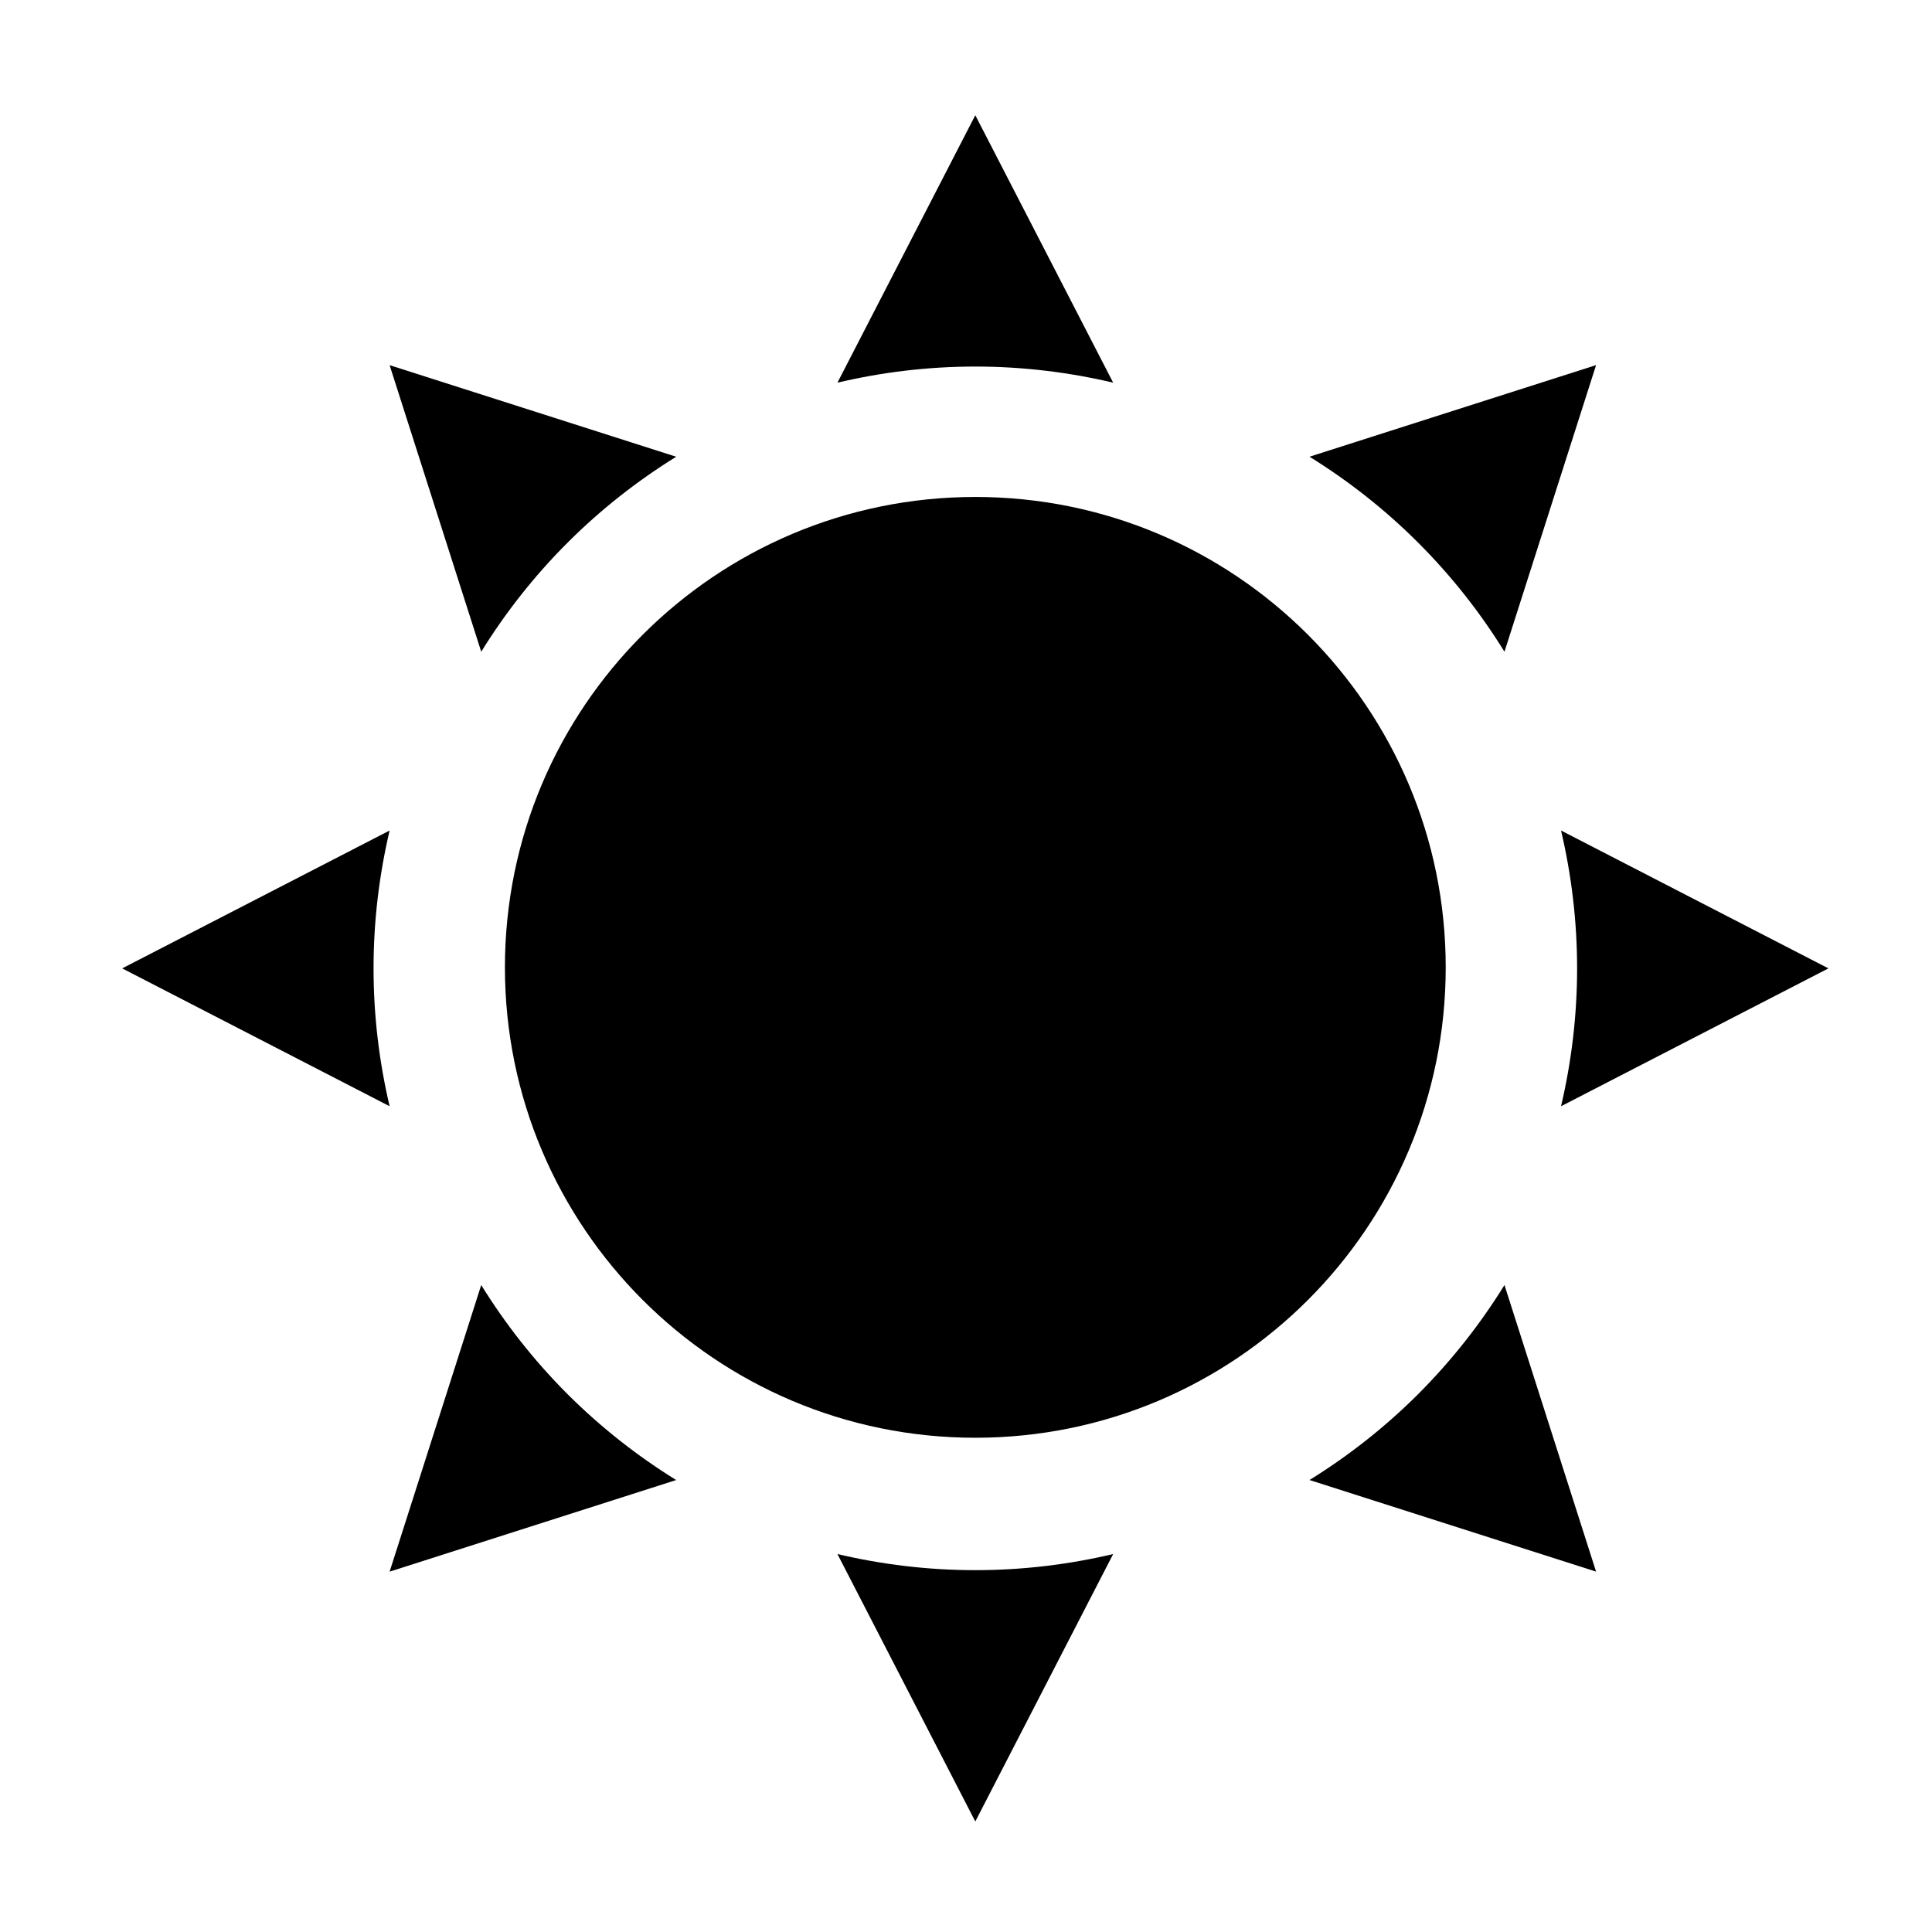
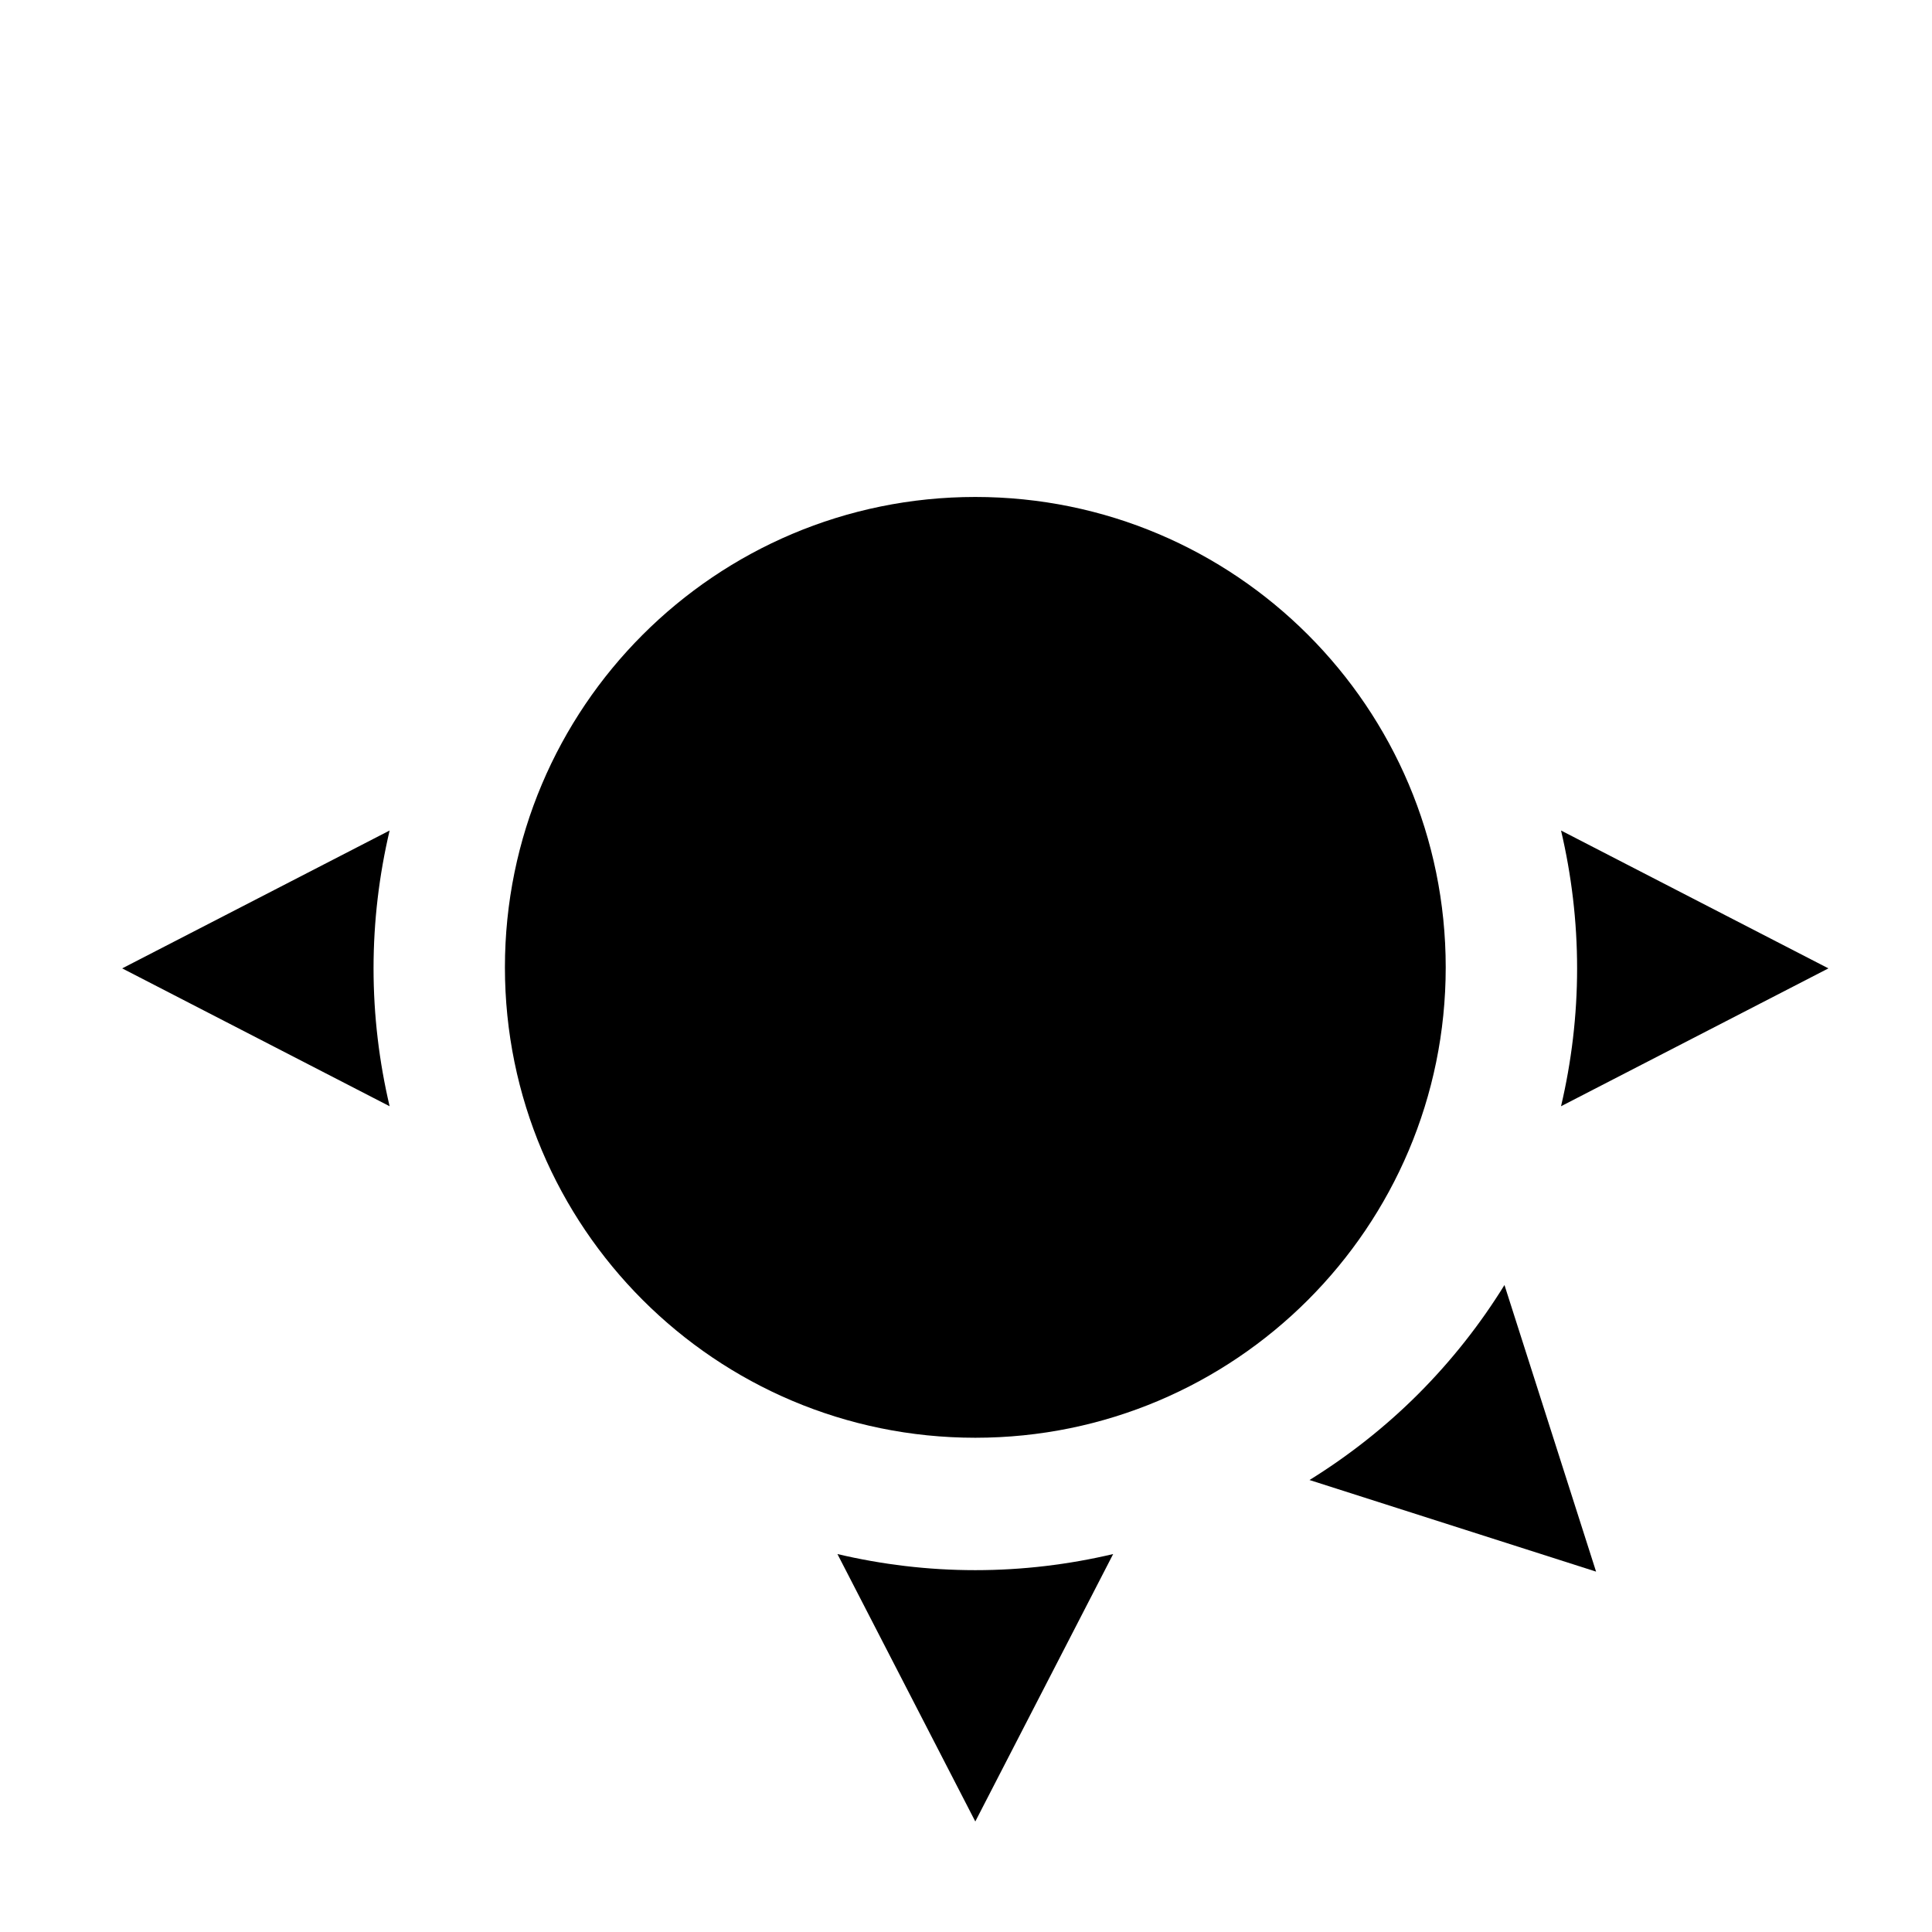
<svg xmlns="http://www.w3.org/2000/svg" fill="#000000" width="800px" height="800px" version="1.1" viewBox="144 144 512 512">
  <g>
    <path d="m527.13 400.36c0 68.848-55.816 124.66-124.66 124.66-68.852 0-124.66-55.816-124.66-124.66 0-68.852 55.812-124.66 124.66-124.66 68.848 0 124.66 55.812 124.66 124.66" />
-     <path d="m439 245.41-36.535-70.871-36.535 70.871c11.738-2.766 23.961-4.269 36.535-4.269 12.586 0 24.797 1.508 36.535 4.269z" />
    <path d="m365.93 555.84 36.535 70.871 36.535-70.871c-11.738 2.766-23.949 4.269-36.535 4.269-12.574 0-24.797-1.504-36.535-4.269z" />
    <path d="m176.38 400.63 70.871 36.535c-2.754-11.738-4.258-23.961-4.258-36.535 0-12.574 1.504-24.797 4.258-36.535z" />
    <path d="m628.55 400.63-70.859-36.535c2.754 11.738 4.258 23.961 4.258 36.535 0 12.574-1.504 24.797-4.258 36.535z" />
-     <path d="m294.35 287.87c8.895-8.902 18.598-16.48 28.844-22.832l-75.941-24.266 24.277 75.941c6.352-10.258 13.926-19.949 22.82-28.844z" />
    <path d="m519.88 513.4c-8.895 8.891-18.598 16.469-28.844 22.82l75.941 24.277-24.277-75.953c-6.34 10.254-13.93 19.949-22.82 28.855z" />
-     <path d="m271.53 484.55-24.277 75.953 75.941-24.277c-10.246-6.352-19.949-13.93-28.844-22.82-8.895-8.906-16.469-18.602-22.82-28.855z" />
-     <path d="m542.7 316.71 24.277-75.953-75.941 24.277c10.246 6.352 19.949 13.93 28.844 22.832 8.891 8.895 16.48 18.586 22.82 28.844z" />
  </g>
</svg>